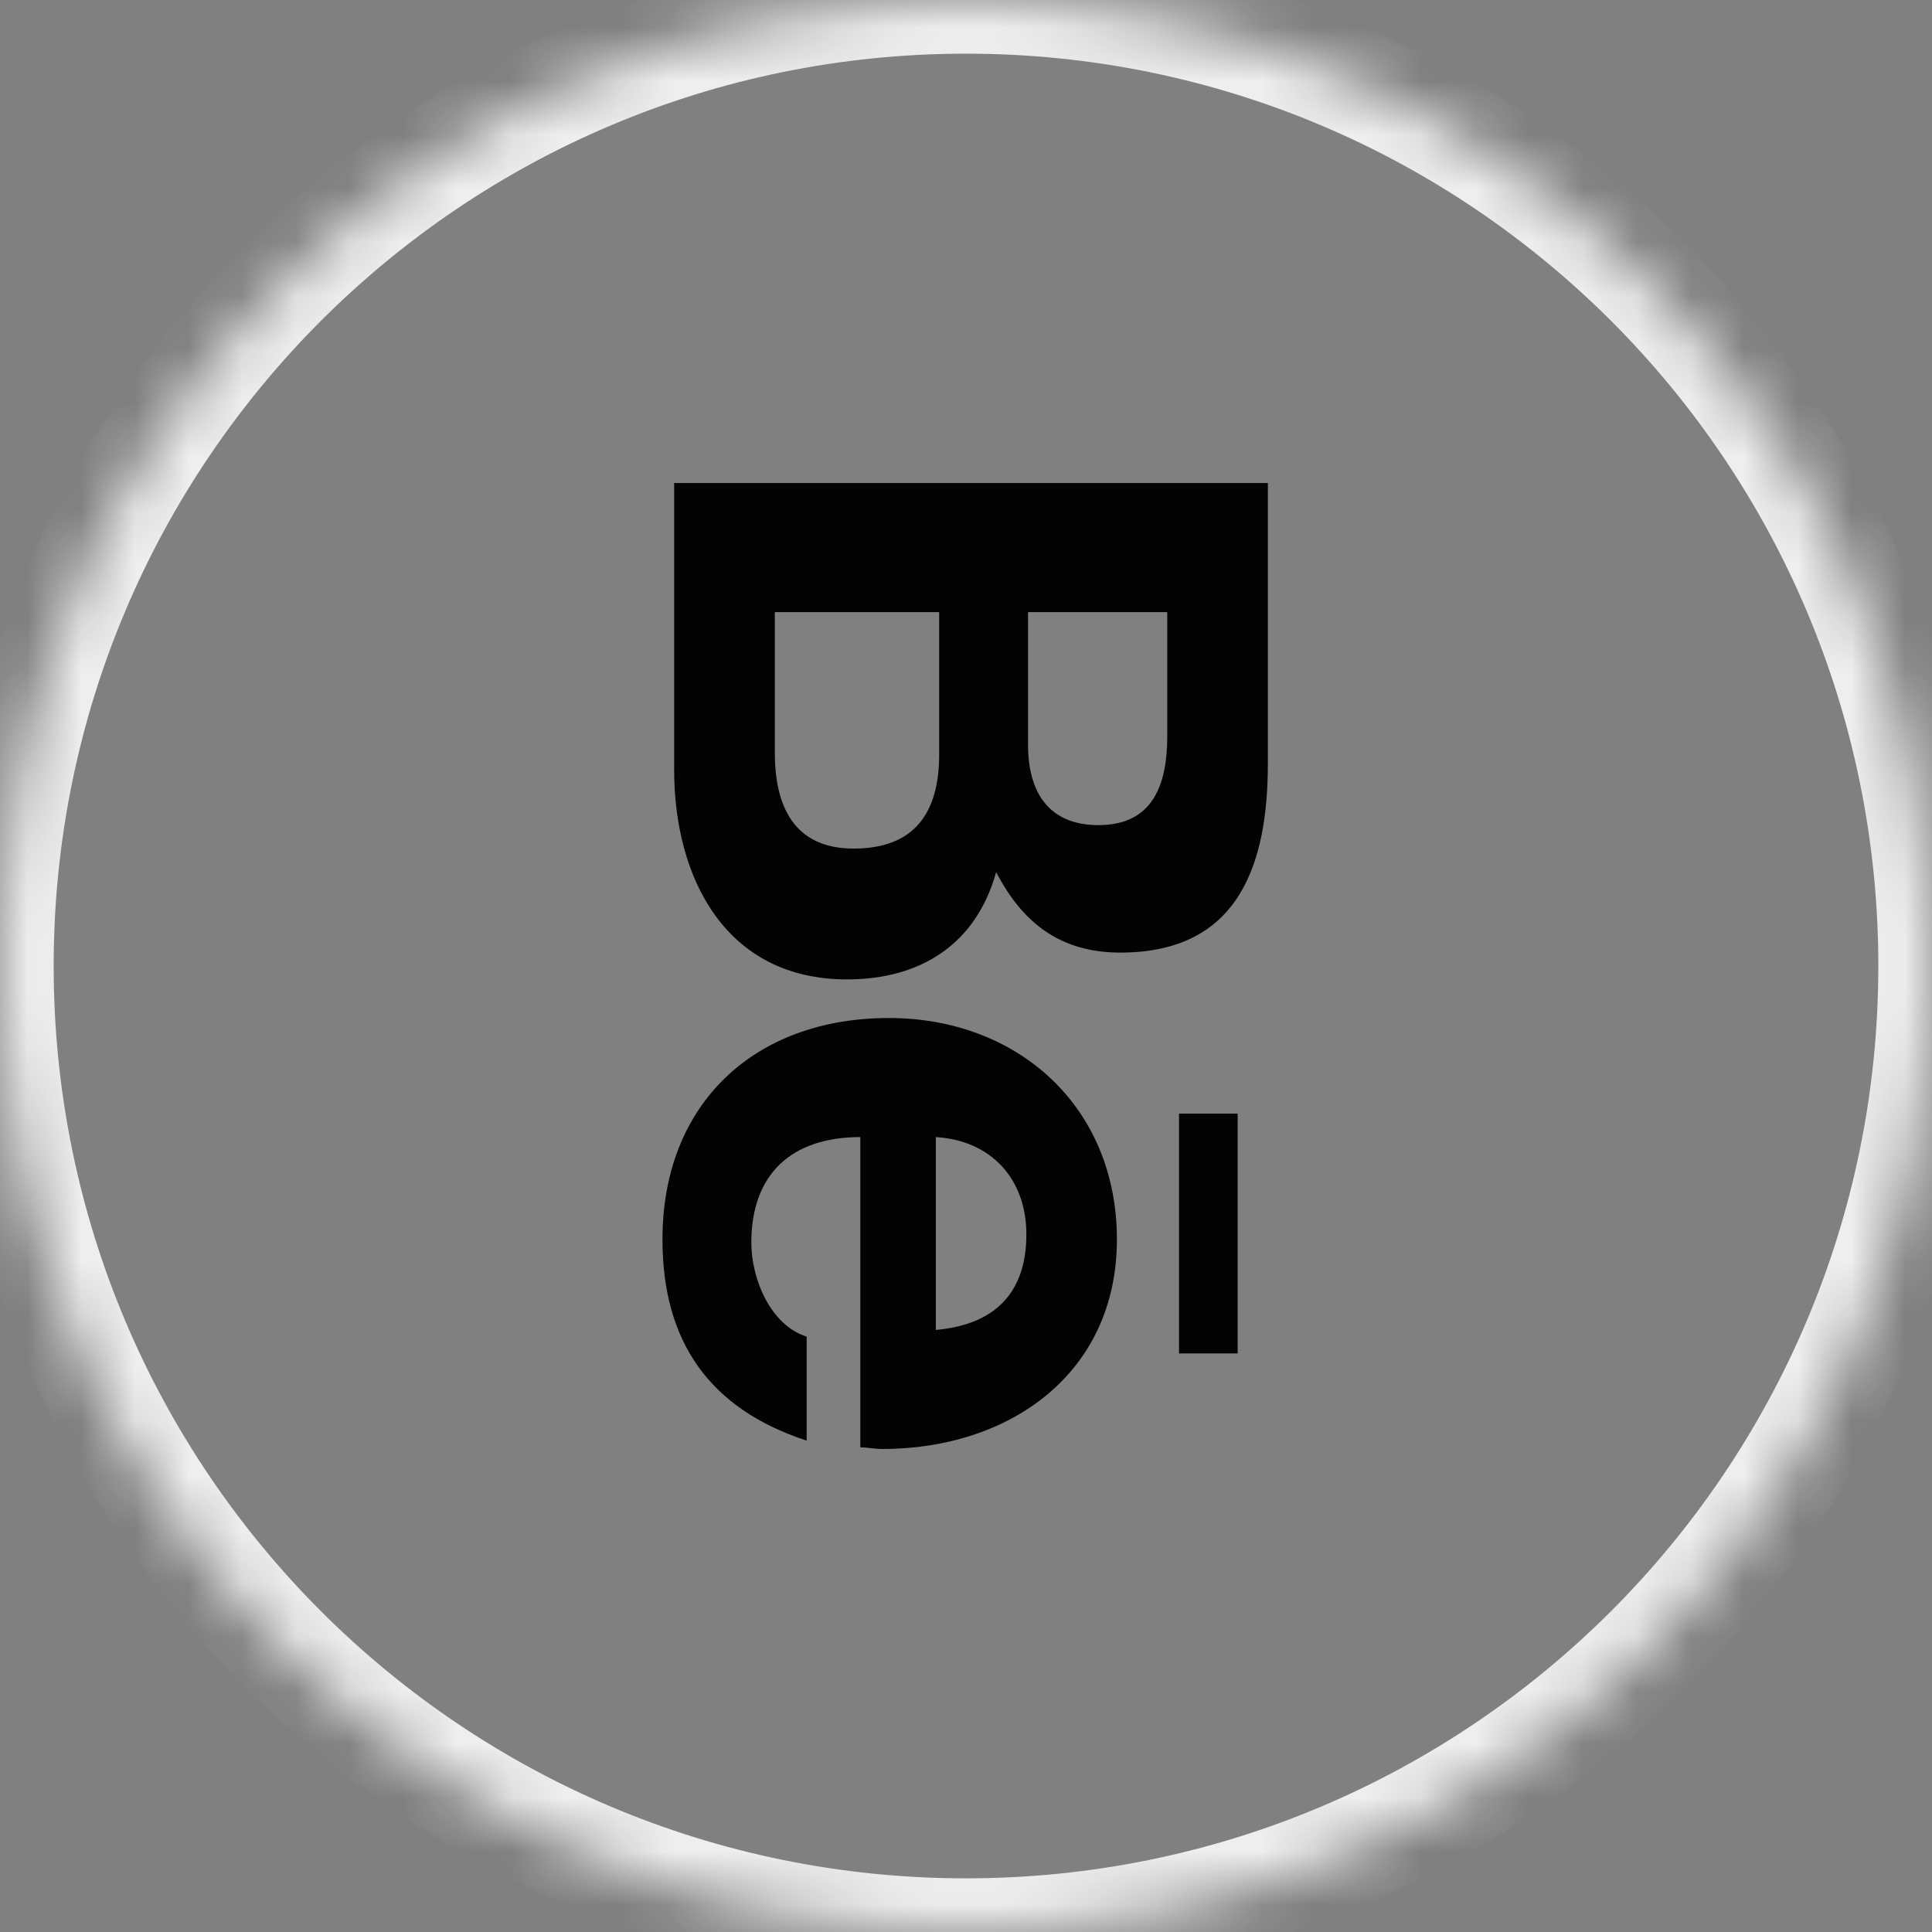
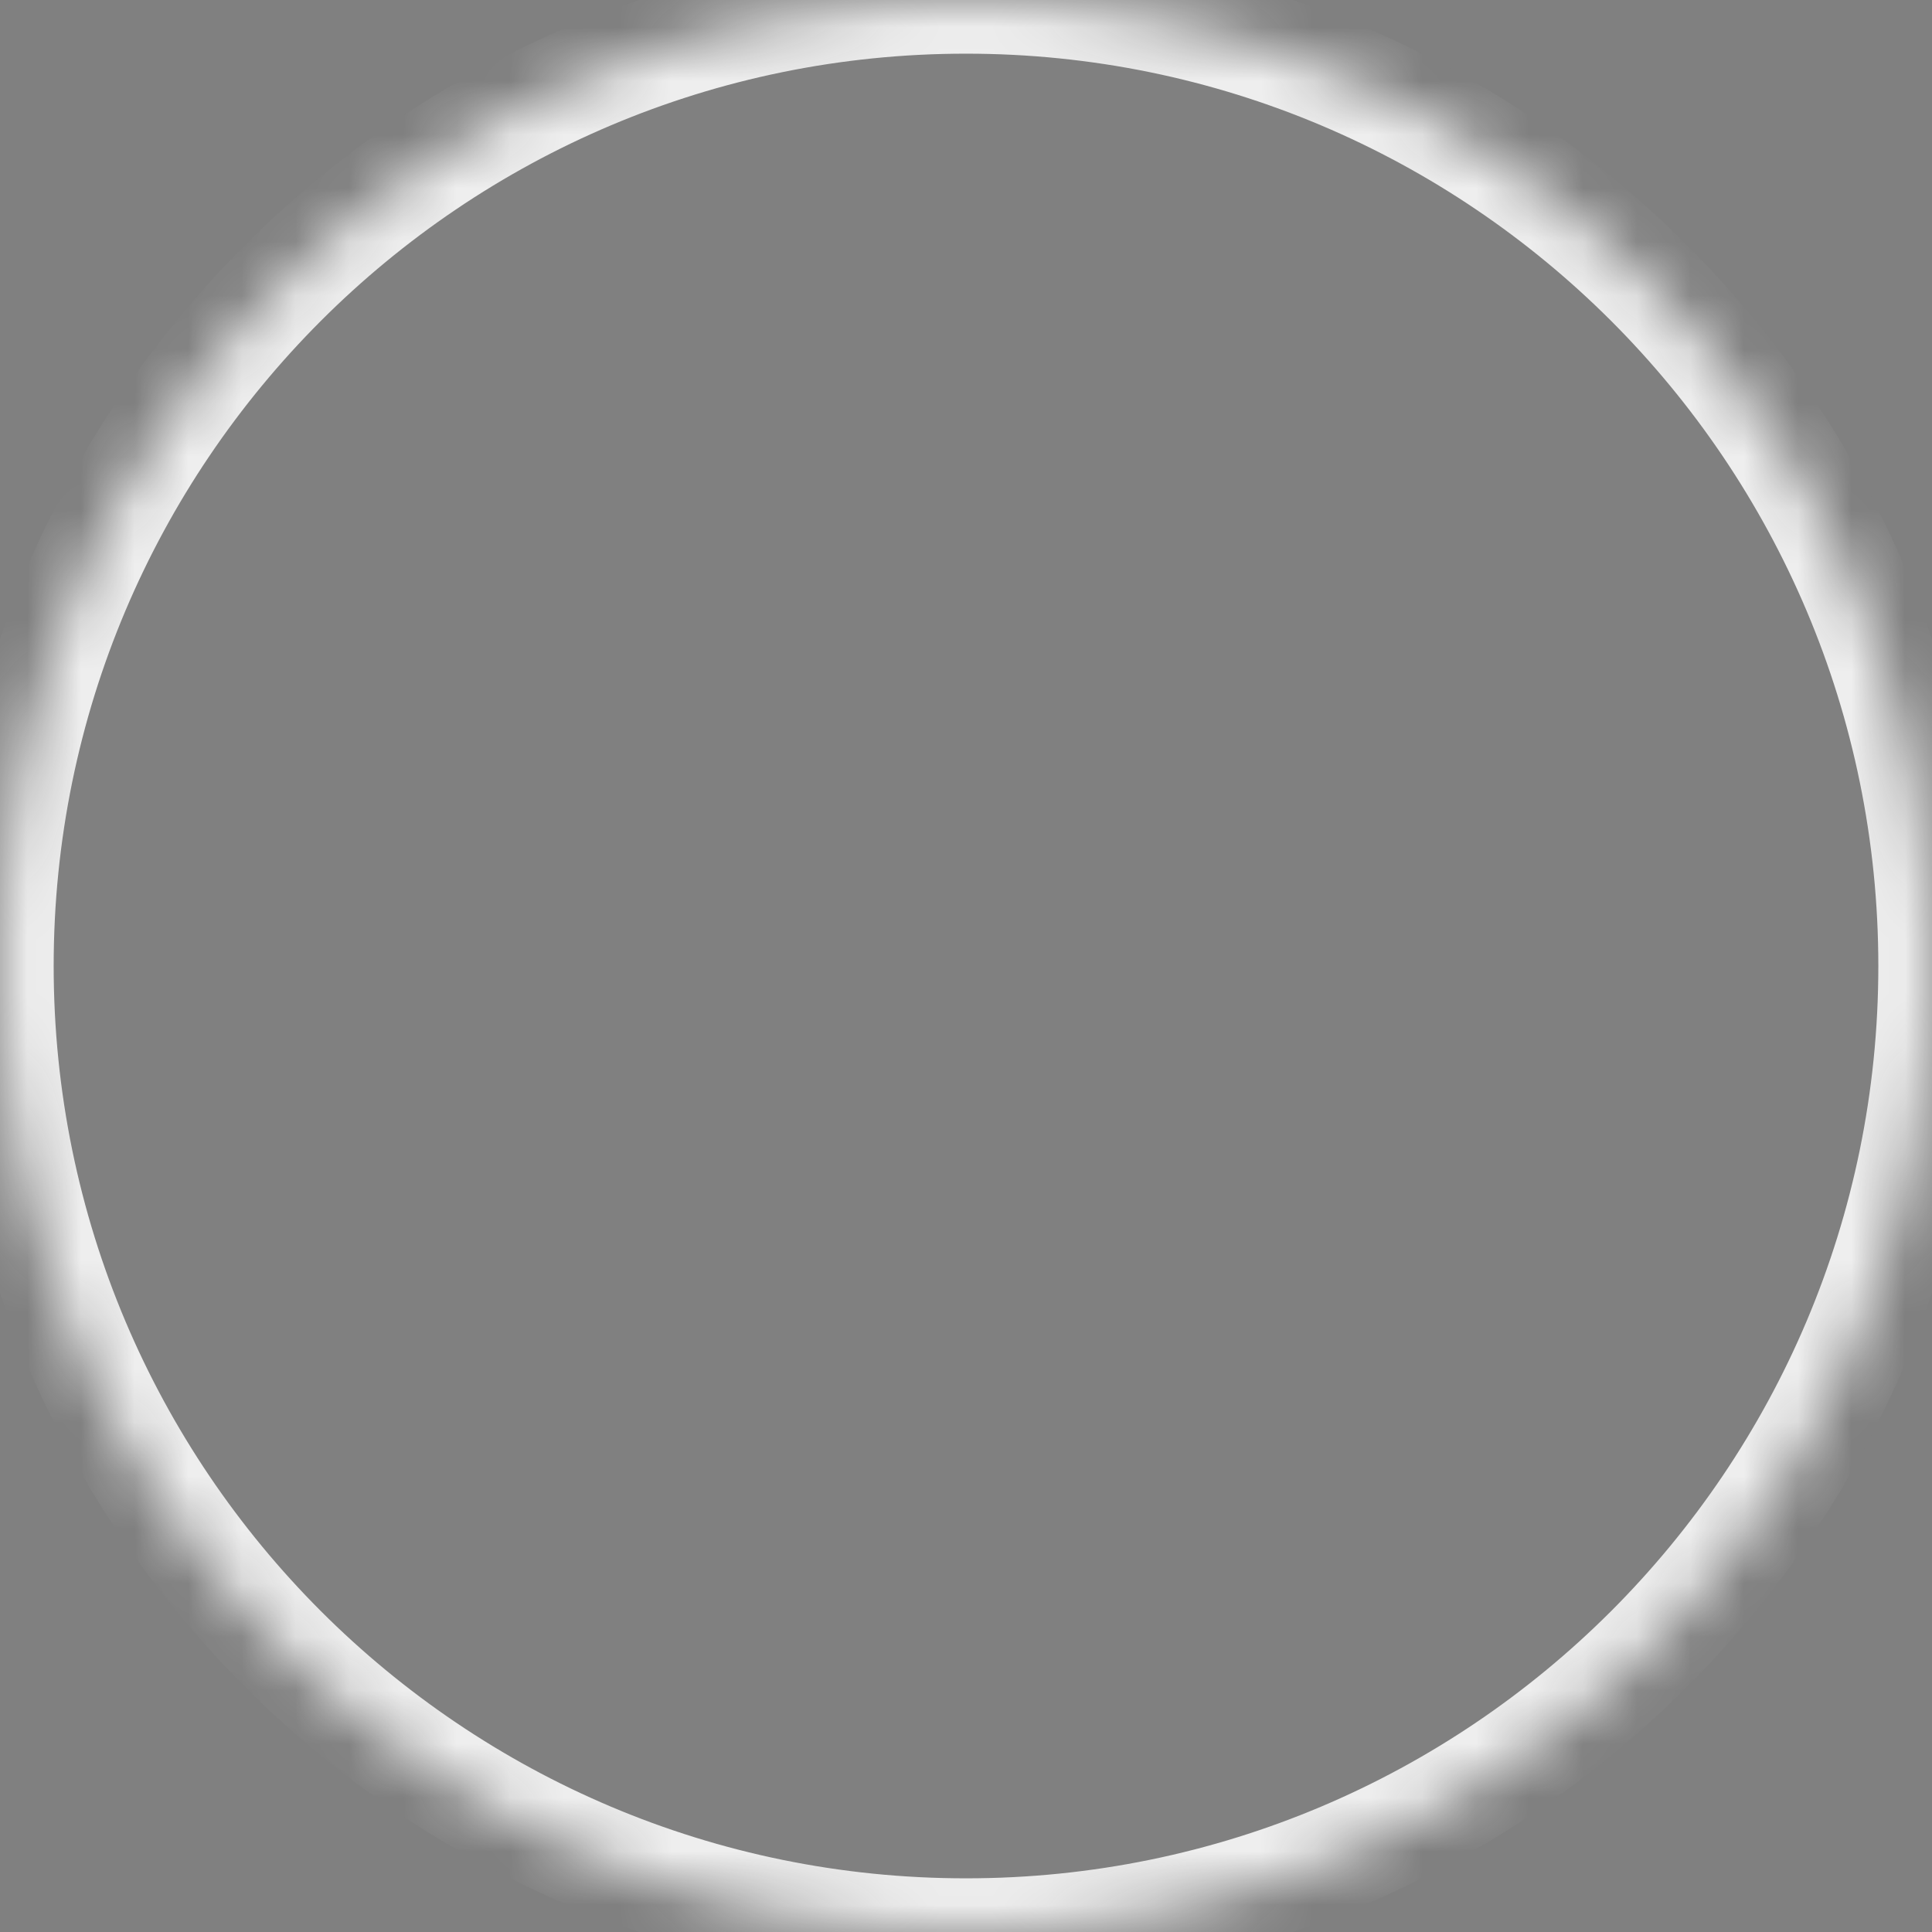
<svg xmlns="http://www.w3.org/2000/svg" width="36" height="36" viewBox="0 0 36 36" fill="none">
  <rect x="0" y="0" width="36" height="36" fill="#808080" stroke="none" />
  <mask id="path-1-inside-1_3606_346" fill="white">
    <path d="M0 18C0 8.059 8.059 0 18 0C27.941 0 36 8.059 36 18C36 27.941 27.941 36 18 36C8.059 36 0 27.941 0 18Z" />
  </mask>
  <path d="M18 36V35C8.611 35 1 27.389 1 18H0H-1C-1 28.493 7.507 37 18 37V36ZM36 18H35C35 27.389 27.389 35 18 35V36V37C28.493 37 37 28.493 37 18H36ZM18 0V1C27.389 1 35 8.611 35 18H36H37C37 7.507 28.493 -1 18 -1V0ZM18 0V-1C7.507 -1 -1 7.507 -1 18H0H1C1 8.611 8.611 1 18 1V0Z" fill="#EEEEEE" mask="url(#path-1-inside-1_3606_346)" />
-   <path d="M18.562 16.25C18.188 17.594 17.156 18.25 15.781 18.25C13.531 18.25 12.562 16.375 12.562 14.344V9H23.625V14.219C23.625 16.094 23.094 17.75 20.875 17.75C19.781 17.75 19.062 17.219 18.562 16.25ZM21.75 11.406H19.156V13.875C19.156 14.75 19.531 15.375 20.469 15.375C21.5 15.375 21.75 14.594 21.75 13.719V11.406ZM14.438 14.031C14.438 15 14.781 15.812 15.906 15.812C17.031 15.812 17.5 15.156 17.5 14.062V11.406H14.438V14.031ZM21.969 25.219V20.75H23.062V25.219H21.969ZM16.438 27C16.312 27 16.156 26.969 16.031 26.969V21.188C14.75 21.188 14 21.875 14 23.156C14 23.812 14.344 24.688 15.031 24.906V26.844C13.219 26.25 12.344 25 12.344 23.094C12.344 20.562 14.062 18.969 16.562 18.969C18.969 18.969 20.812 20.625 20.812 23.094C20.812 25.594 18.812 27 16.438 27ZM17.438 21.188V24.781C18.5 24.688 19.125 24.125 19.125 23C19.125 21.969 18.469 21.25 17.438 21.188Z" fill="#030303" />
</svg>